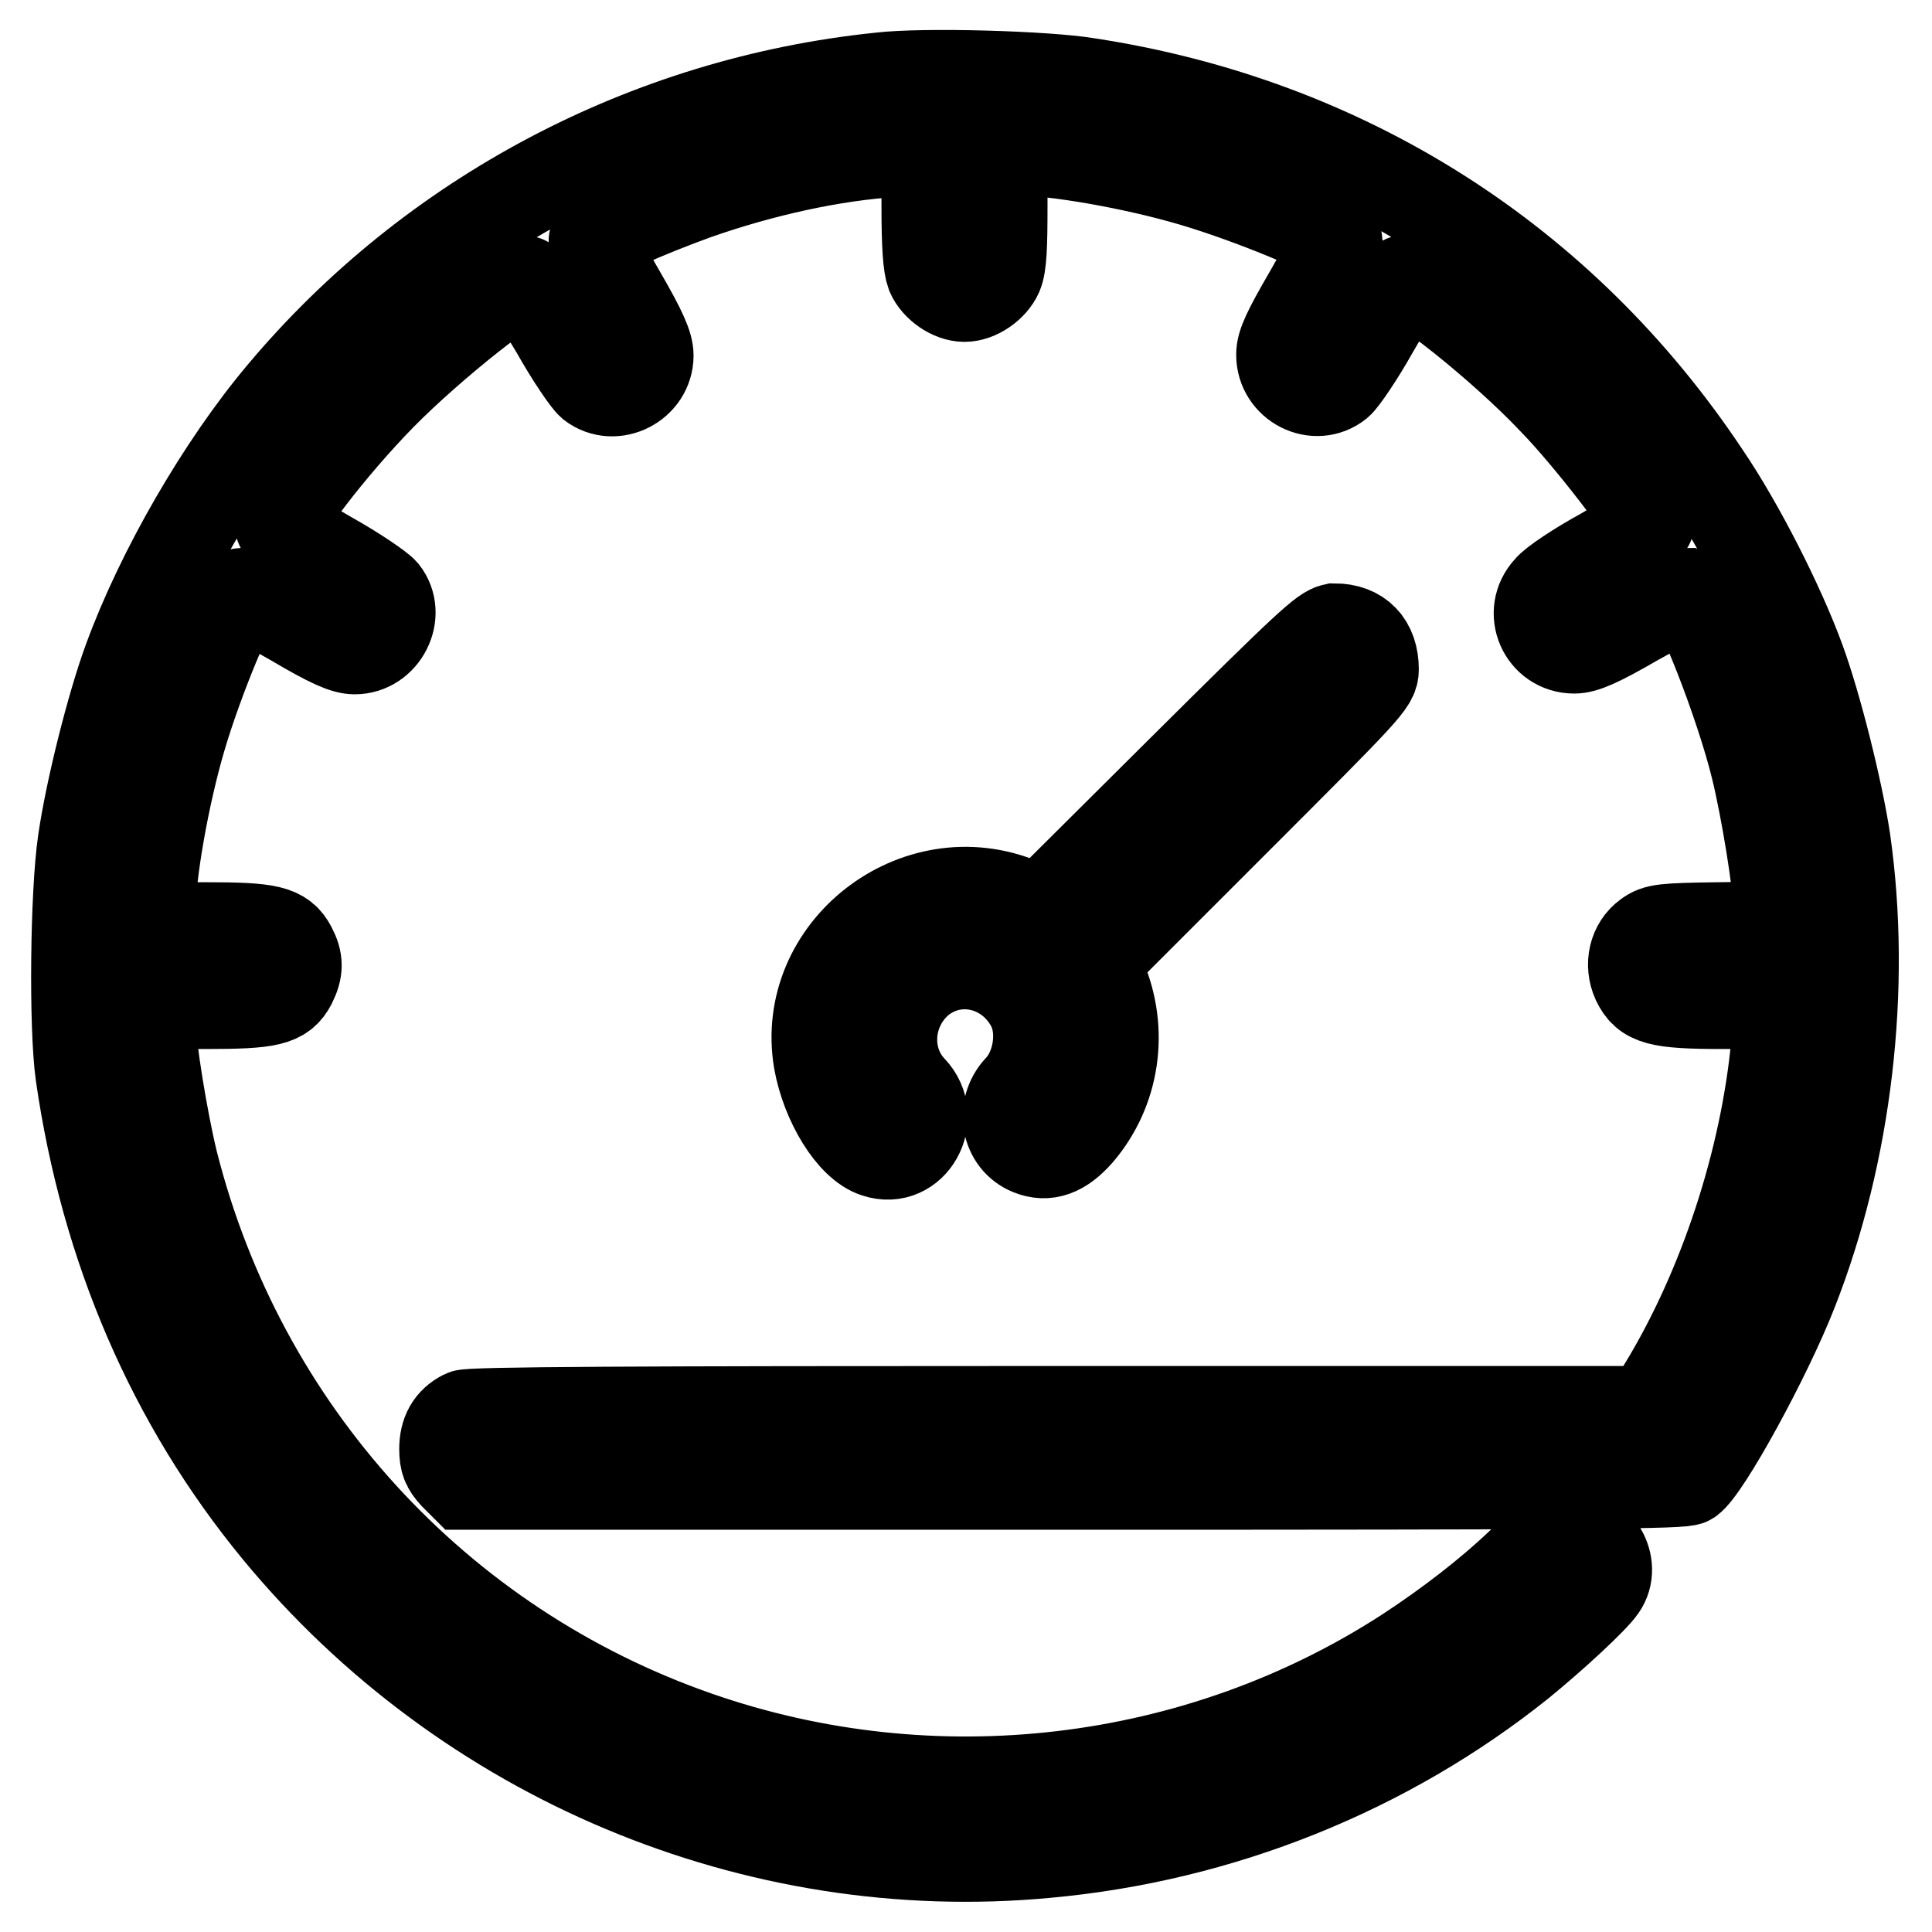
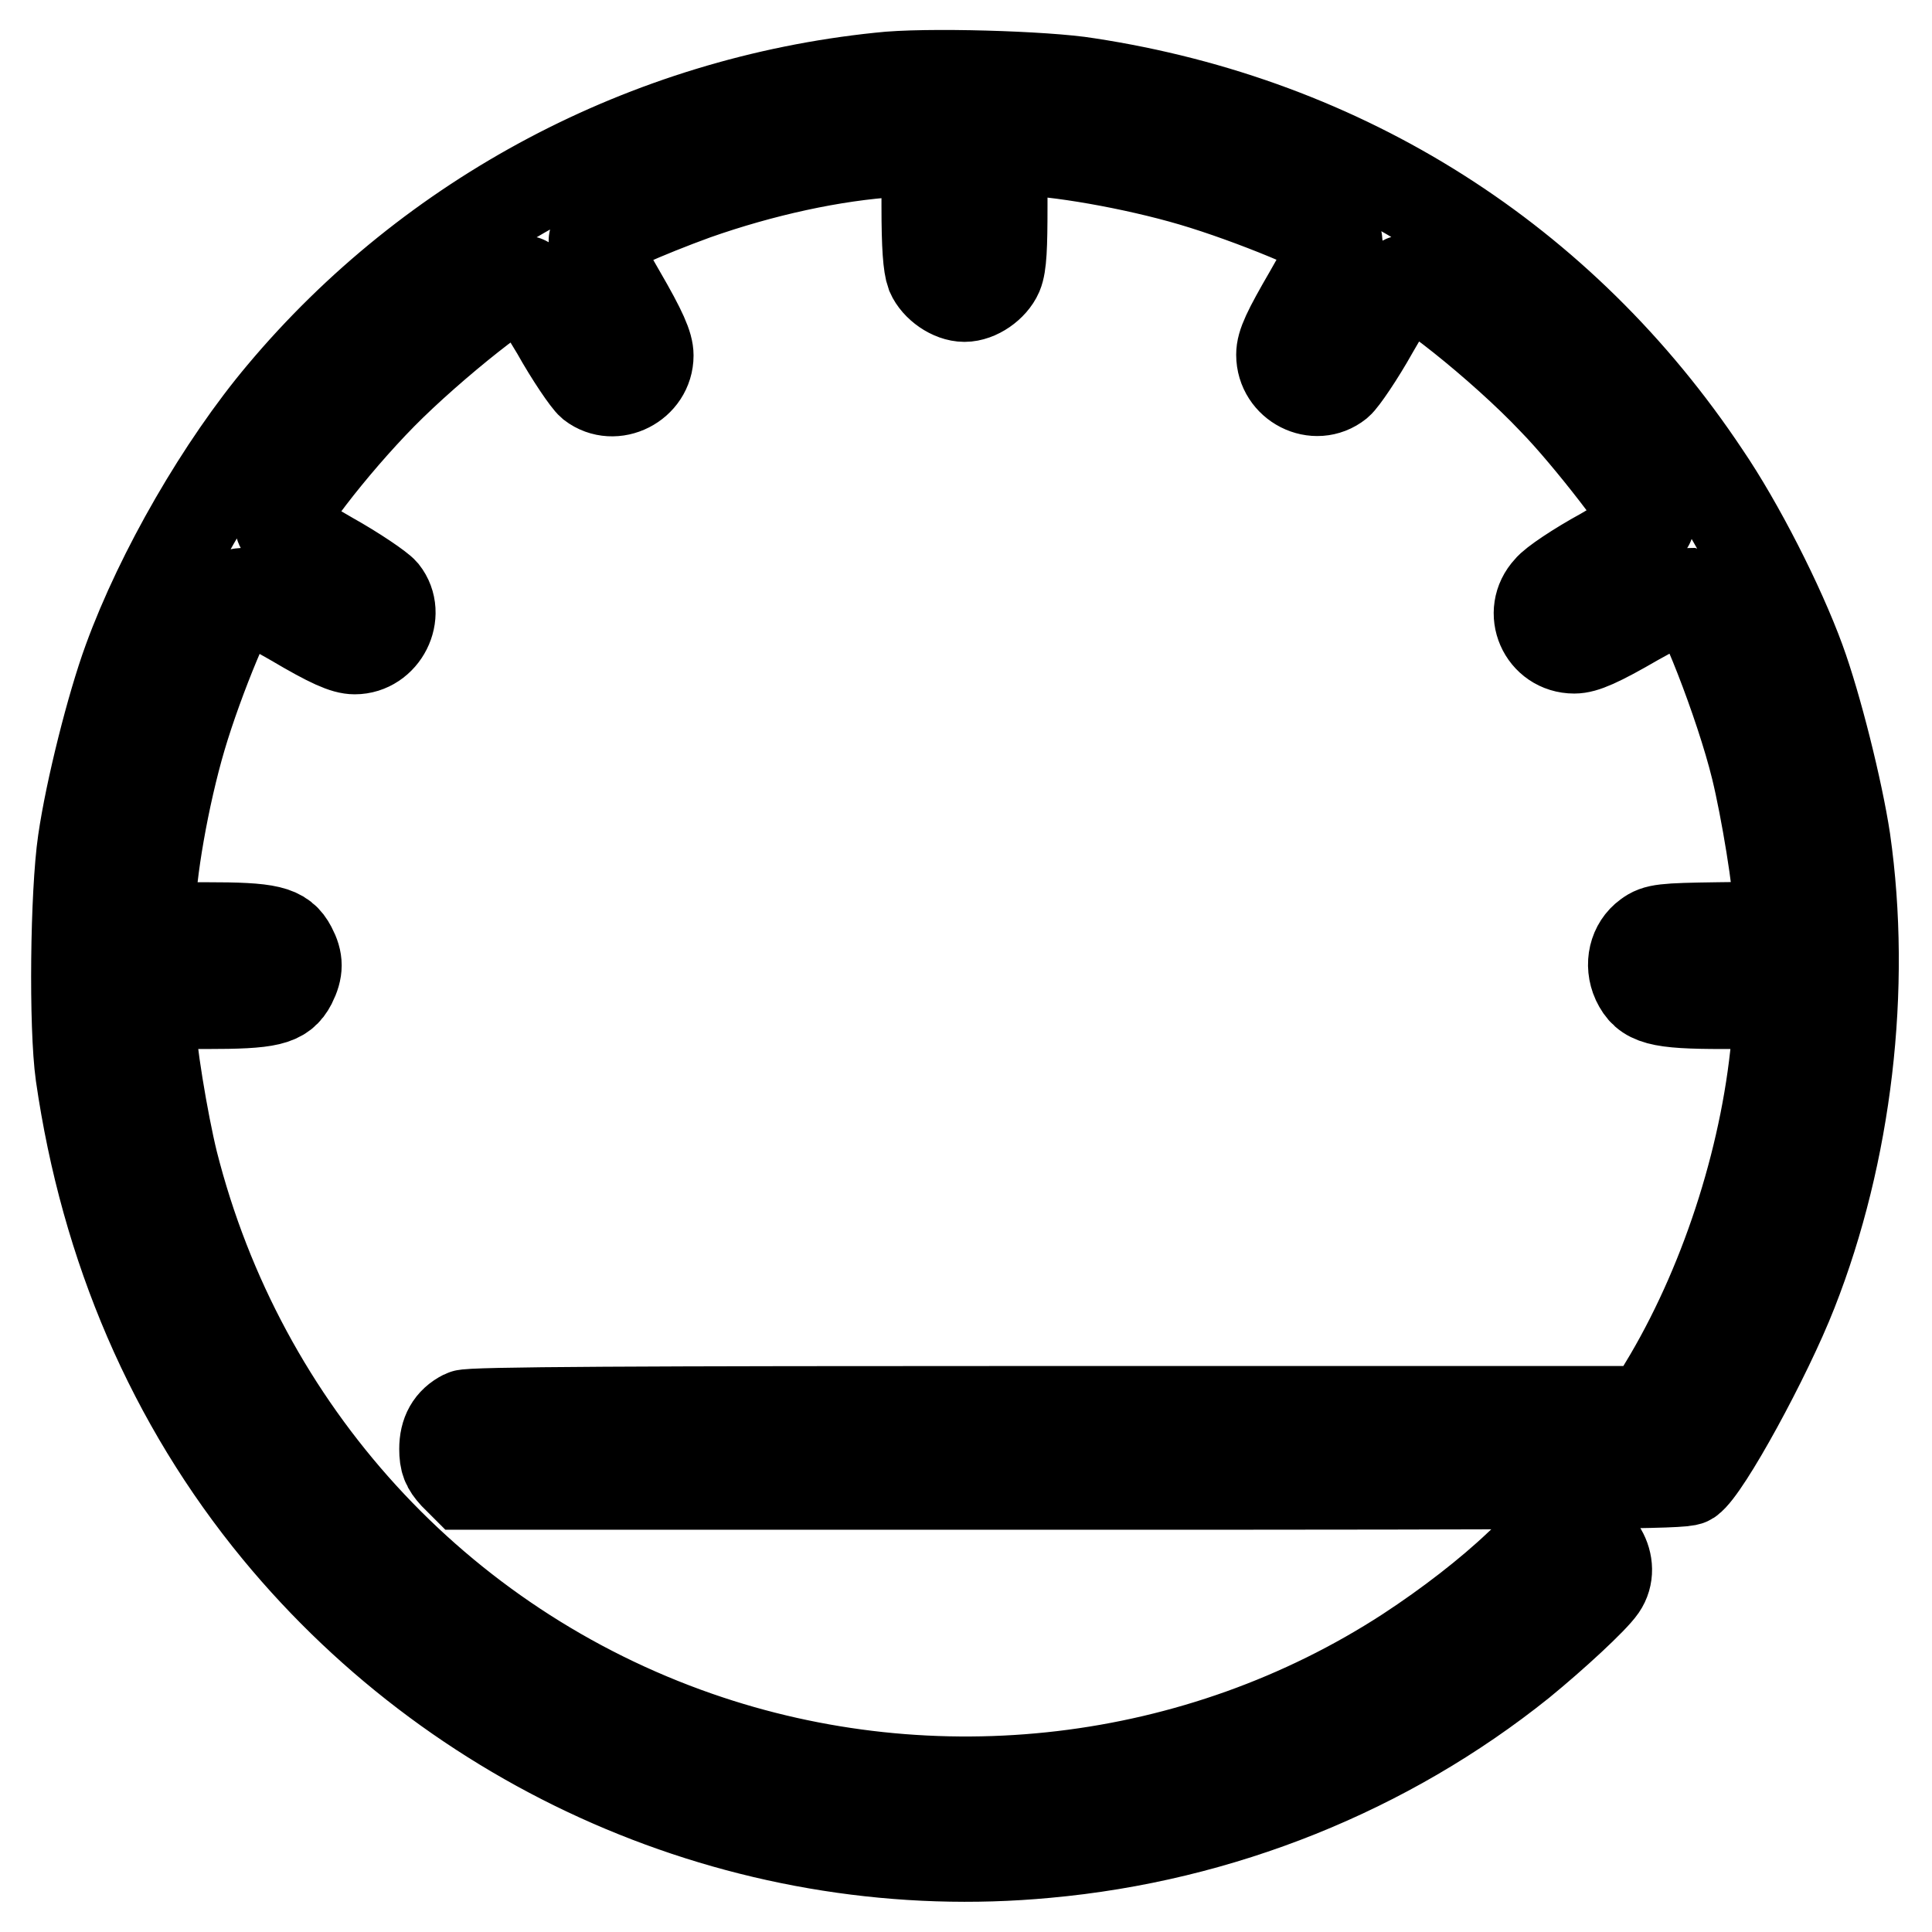
<svg xmlns="http://www.w3.org/2000/svg" version="1.1" x="0px" y="0px" viewBox="0 0 256 256" enable-background="new 0 0 256 256" xml:space="preserve">
  <g>
    <g>
      <g>
        <path stroke-width="12" fill-opacity="0" stroke="#000000" d="M116.6,10.3c-30.9,3.2-59.4,18.3-79.2,41.9c-8,9.5-16.1,23.5-20.4,35.3c-2.2,6-5,17.1-6,24c-1,6.8-1.2,24.5-0.3,30.9c3.3,22.9,12.1,43.4,26.1,60.4c24.9,30.2,63.3,46.3,101.8,42.7c23.2-2.1,45.2-11,62.9-25.2c4.4-3.6,9.6-8.4,10.7-10c2-2.9-0.5-7.2-4.2-7.2c-1.8,0-2.9,0.7-6.7,4.3c-4,3.8-9.3,7.9-14.8,11.5c-27.7,18-62.8,22.1-94.1,11.2c-34.5-12-60.5-40.5-69.5-76.1c-1.3-5.3-3-15.5-3-18.9V133h7.4c8.4,0,10.1-0.4,11.3-2.7c0.9-1.8,0.9-3,0-4.7c-1.2-2.3-2.9-2.7-11.3-2.7h-7.4v-2c0-5,1.8-15.4,4.1-23.2c2.3-7.8,7-19.1,8-19.1c0.3,0,3.4,1.7,6.9,3.7c4.9,2.9,6.8,3.7,8.1,3.7c3.8,0,6.1-4.6,3.8-7.5c-0.5-0.6-3.7-2.8-7.1-4.7c-3.3-1.9-6.3-3.7-6.5-4C36.4,68.9,44,59,50.6,52.3c6.5-6.6,18.3-16,19.1-15c0.2,0.2,2,3.2,4,6.5c1.9,3.4,4.1,6.6,4.7,7.1c3,2.3,7.5,0,7.5-3.8c0-1.3-0.8-3.2-3.7-8.2c-2.1-3.6-3.6-6.7-3.5-7.1c0.3-0.7,6.8-3.6,13.4-6c8.8-3.1,18.3-5.2,26.5-5.7l4.2-0.3v7.5c0,5.4,0.2,7.9,0.6,9c0.7,1.6,2.7,3,4.4,3c1.7,0,3.7-1.4,4.4-3c0.5-1.2,0.6-3.6,0.6-9v-7.4h2c5,0,15.4,1.8,23.2,4.1c7.8,2.3,19.2,7,19.2,8c0,0.3-1.7,3.4-3.7,6.9c-2.9,5-3.7,6.7-3.7,8.1c0,3.9,4.5,6.2,7.5,3.8c0.6-0.5,2.8-3.7,4.7-7.1c1.9-3.3,3.7-6.3,4-6.5c0.9-1,13.1,8.7,19.8,15.8c4.7,4.8,13,15.6,12.7,16.4c0,0.2-2.8,2-6.1,3.9c-3.3,1.8-6.6,4-7.2,4.8c-2.8,3-0.7,7.8,3.4,7.8c1.3,0,3.2-0.8,8.2-3.7c3.6-2,6.6-3.6,6.9-3.6c1.3,0.4,6.9,14.6,9,23.2c1.3,5.3,3,15.6,3,18.8v2.2l-8,0.1c-7.3,0.1-8.2,0.2-9.4,1.1c-1.8,1.3-2.4,3.8-1.4,6c1.2,2.5,2.8,3,11.4,3h7.5l-0.3,4c-1.2,15.3-6.5,32.2-14.3,45.5l-2.7,4.5h-78c-56.5,0-78.3,0.1-79,0.5c-1.8,0.9-2.6,2.4-2.6,4.5c0,1.6,0.3,2.3,1.3,3.4l1.3,1.3h80.7c69.6,0,80.8-0.1,81.6-0.6c2.2-1.5,10.3-16.3,13.7-25c7.2-18.3,9.8-40.2,7-59.8c-1-6.6-3.8-17.8-6-23.8c-2.7-7.4-8.1-18-12.6-24.6c-18.9-28.4-47.7-46.7-81.8-51.9C138.7,10.1,122.5,9.6,116.6,10.3z" />
-         <path stroke-width="12" fill-opacity="0" stroke="#000000" d="M156.5,102.2l-18.7,18.6l-2.5-1.1c-13.9-5.8-29.3,6.2-26.8,20.9c1,5.5,4.4,11.1,7.6,12.1c4.8,1.6,8.2-4.6,4.7-8.3c-3.8-4-3.4-10.5,0.8-14.3c4.8-4.2,12.1-2.6,15.1,3.2c1.7,3.3,0.9,8.3-1.7,11c-2.4,2.6-1.7,6.8,1.5,8.1c2.2,0.9,4.2,0.2,6.4-2.3c4.8-5.6,6-13.5,3-20.5l-0.9-2.2l18.5-18.5c17.6-17.6,18.5-18.5,18.5-20.2c0-3.4-1.9-5.4-5.2-5.4C175.4,83.6,173.5,85.3,156.5,102.2z" />
      </g>
    </g>
  </g>
</svg>